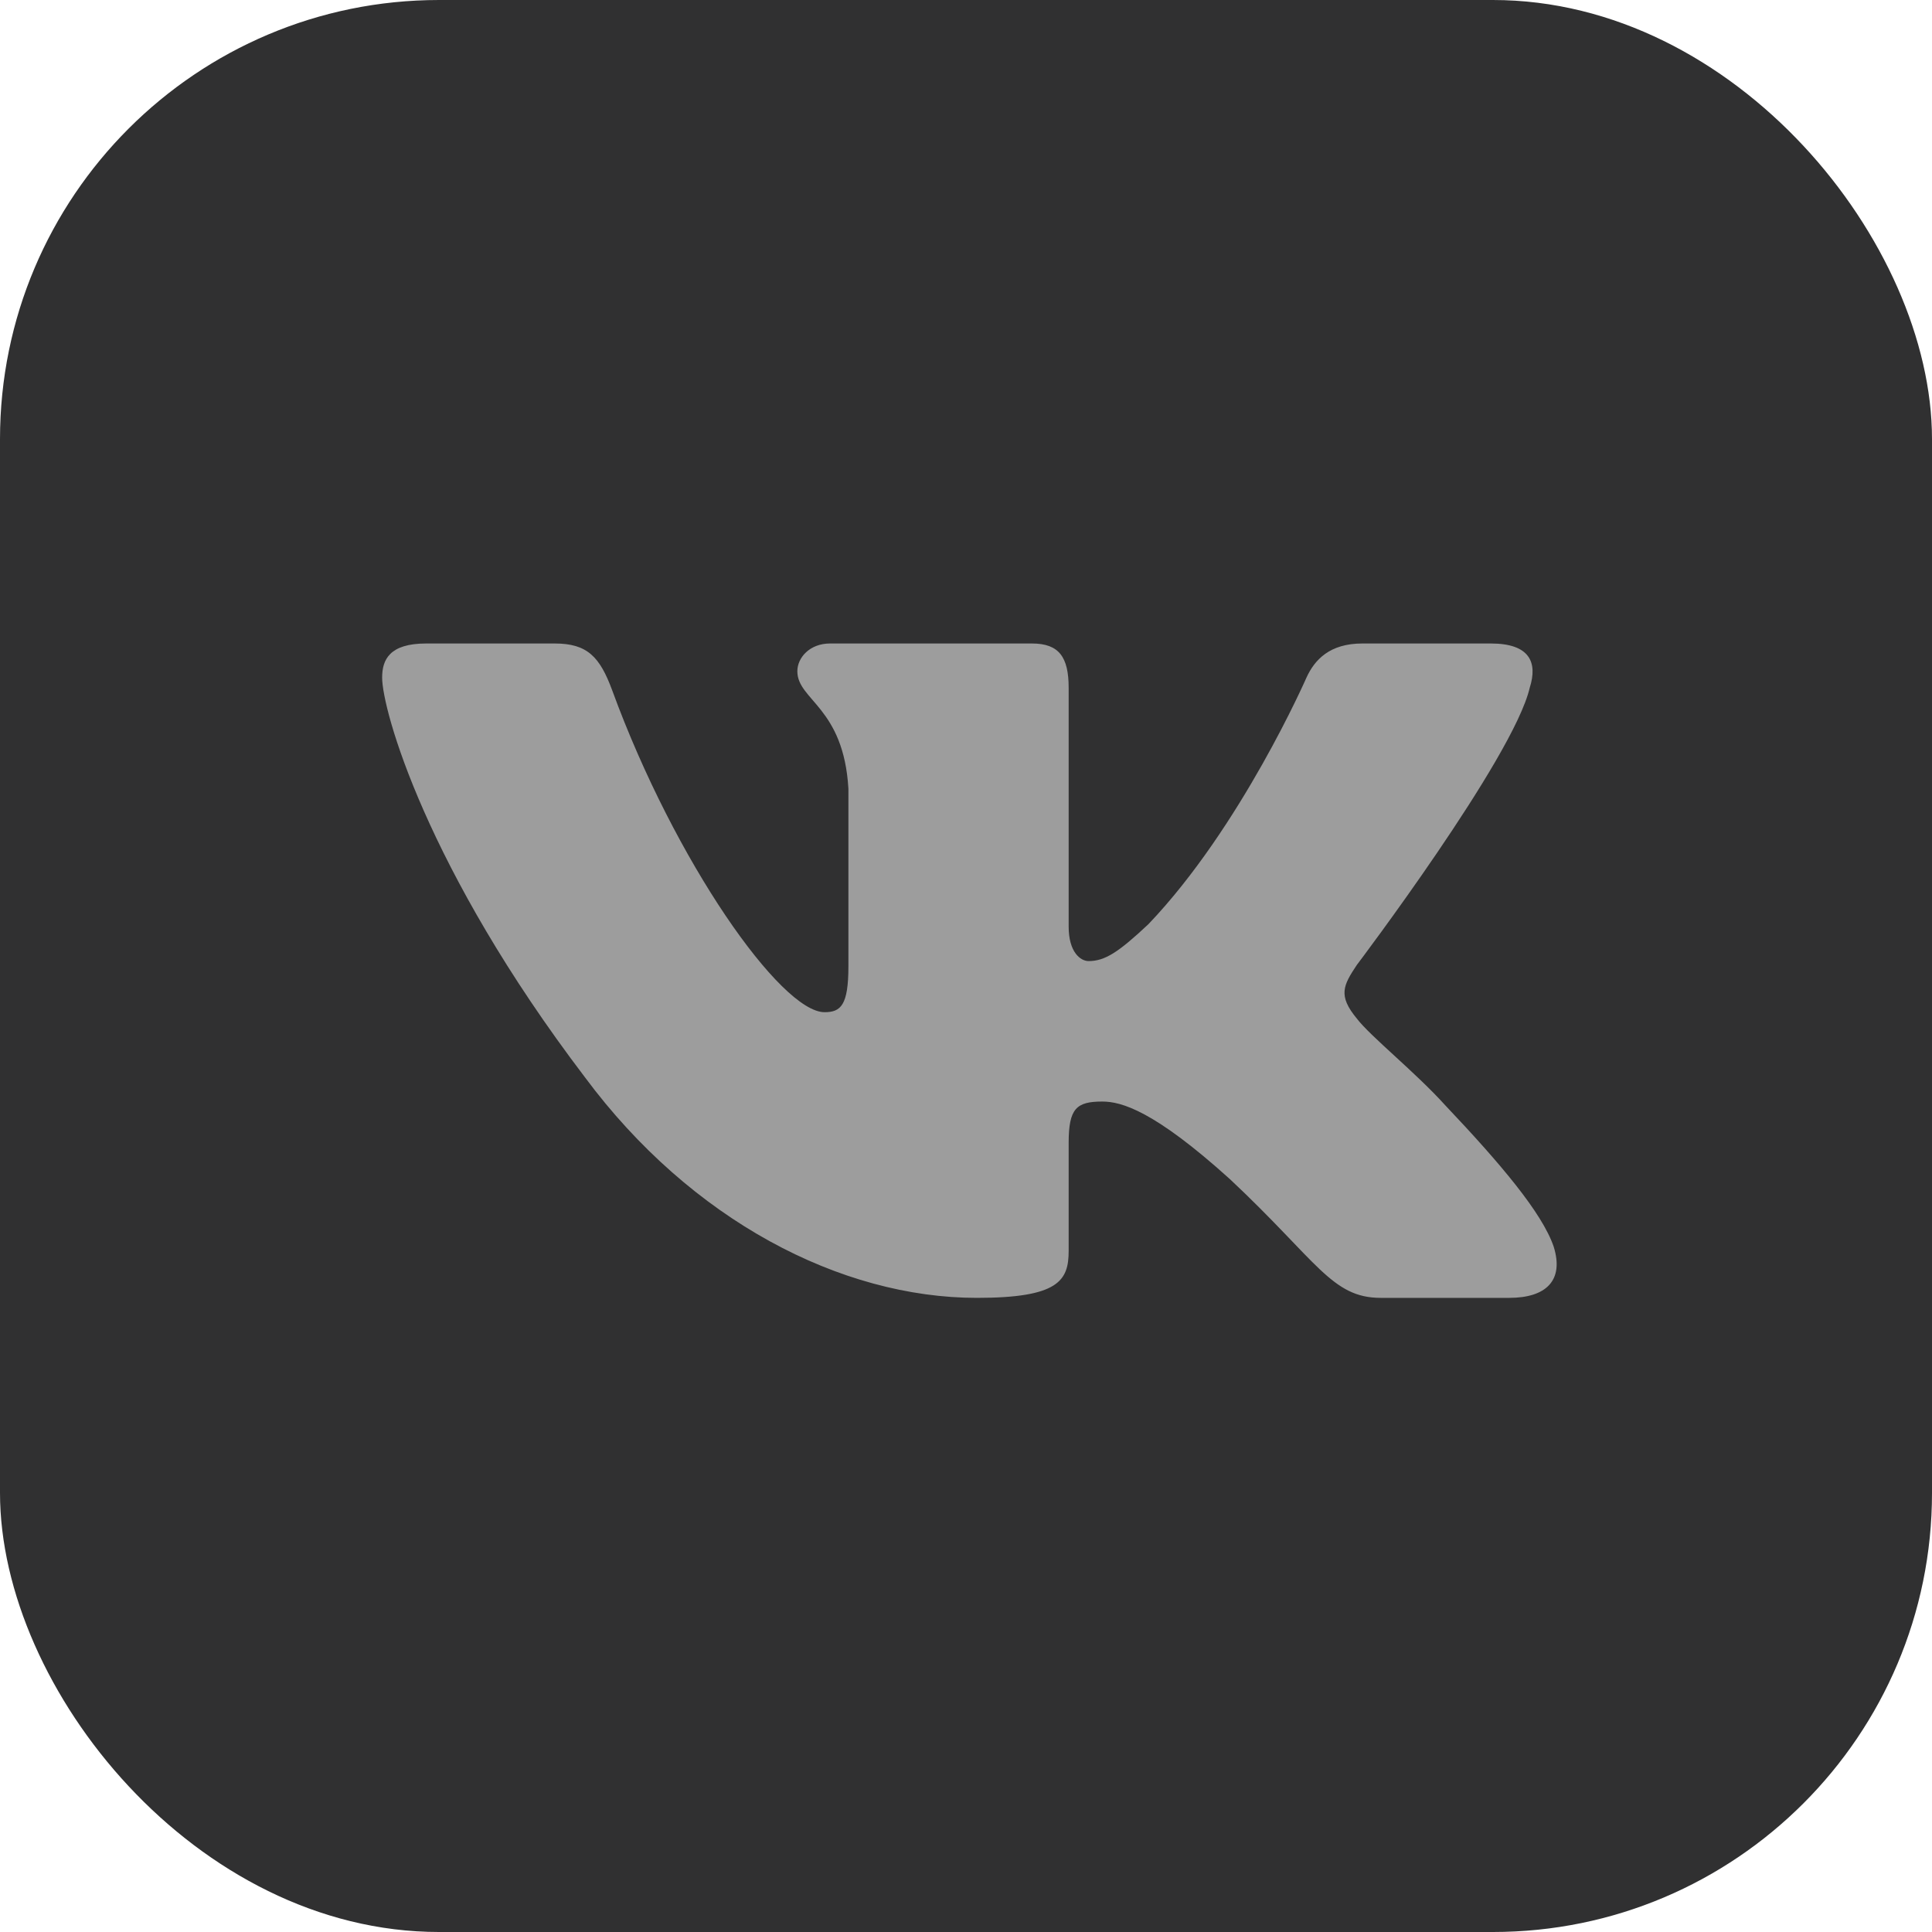
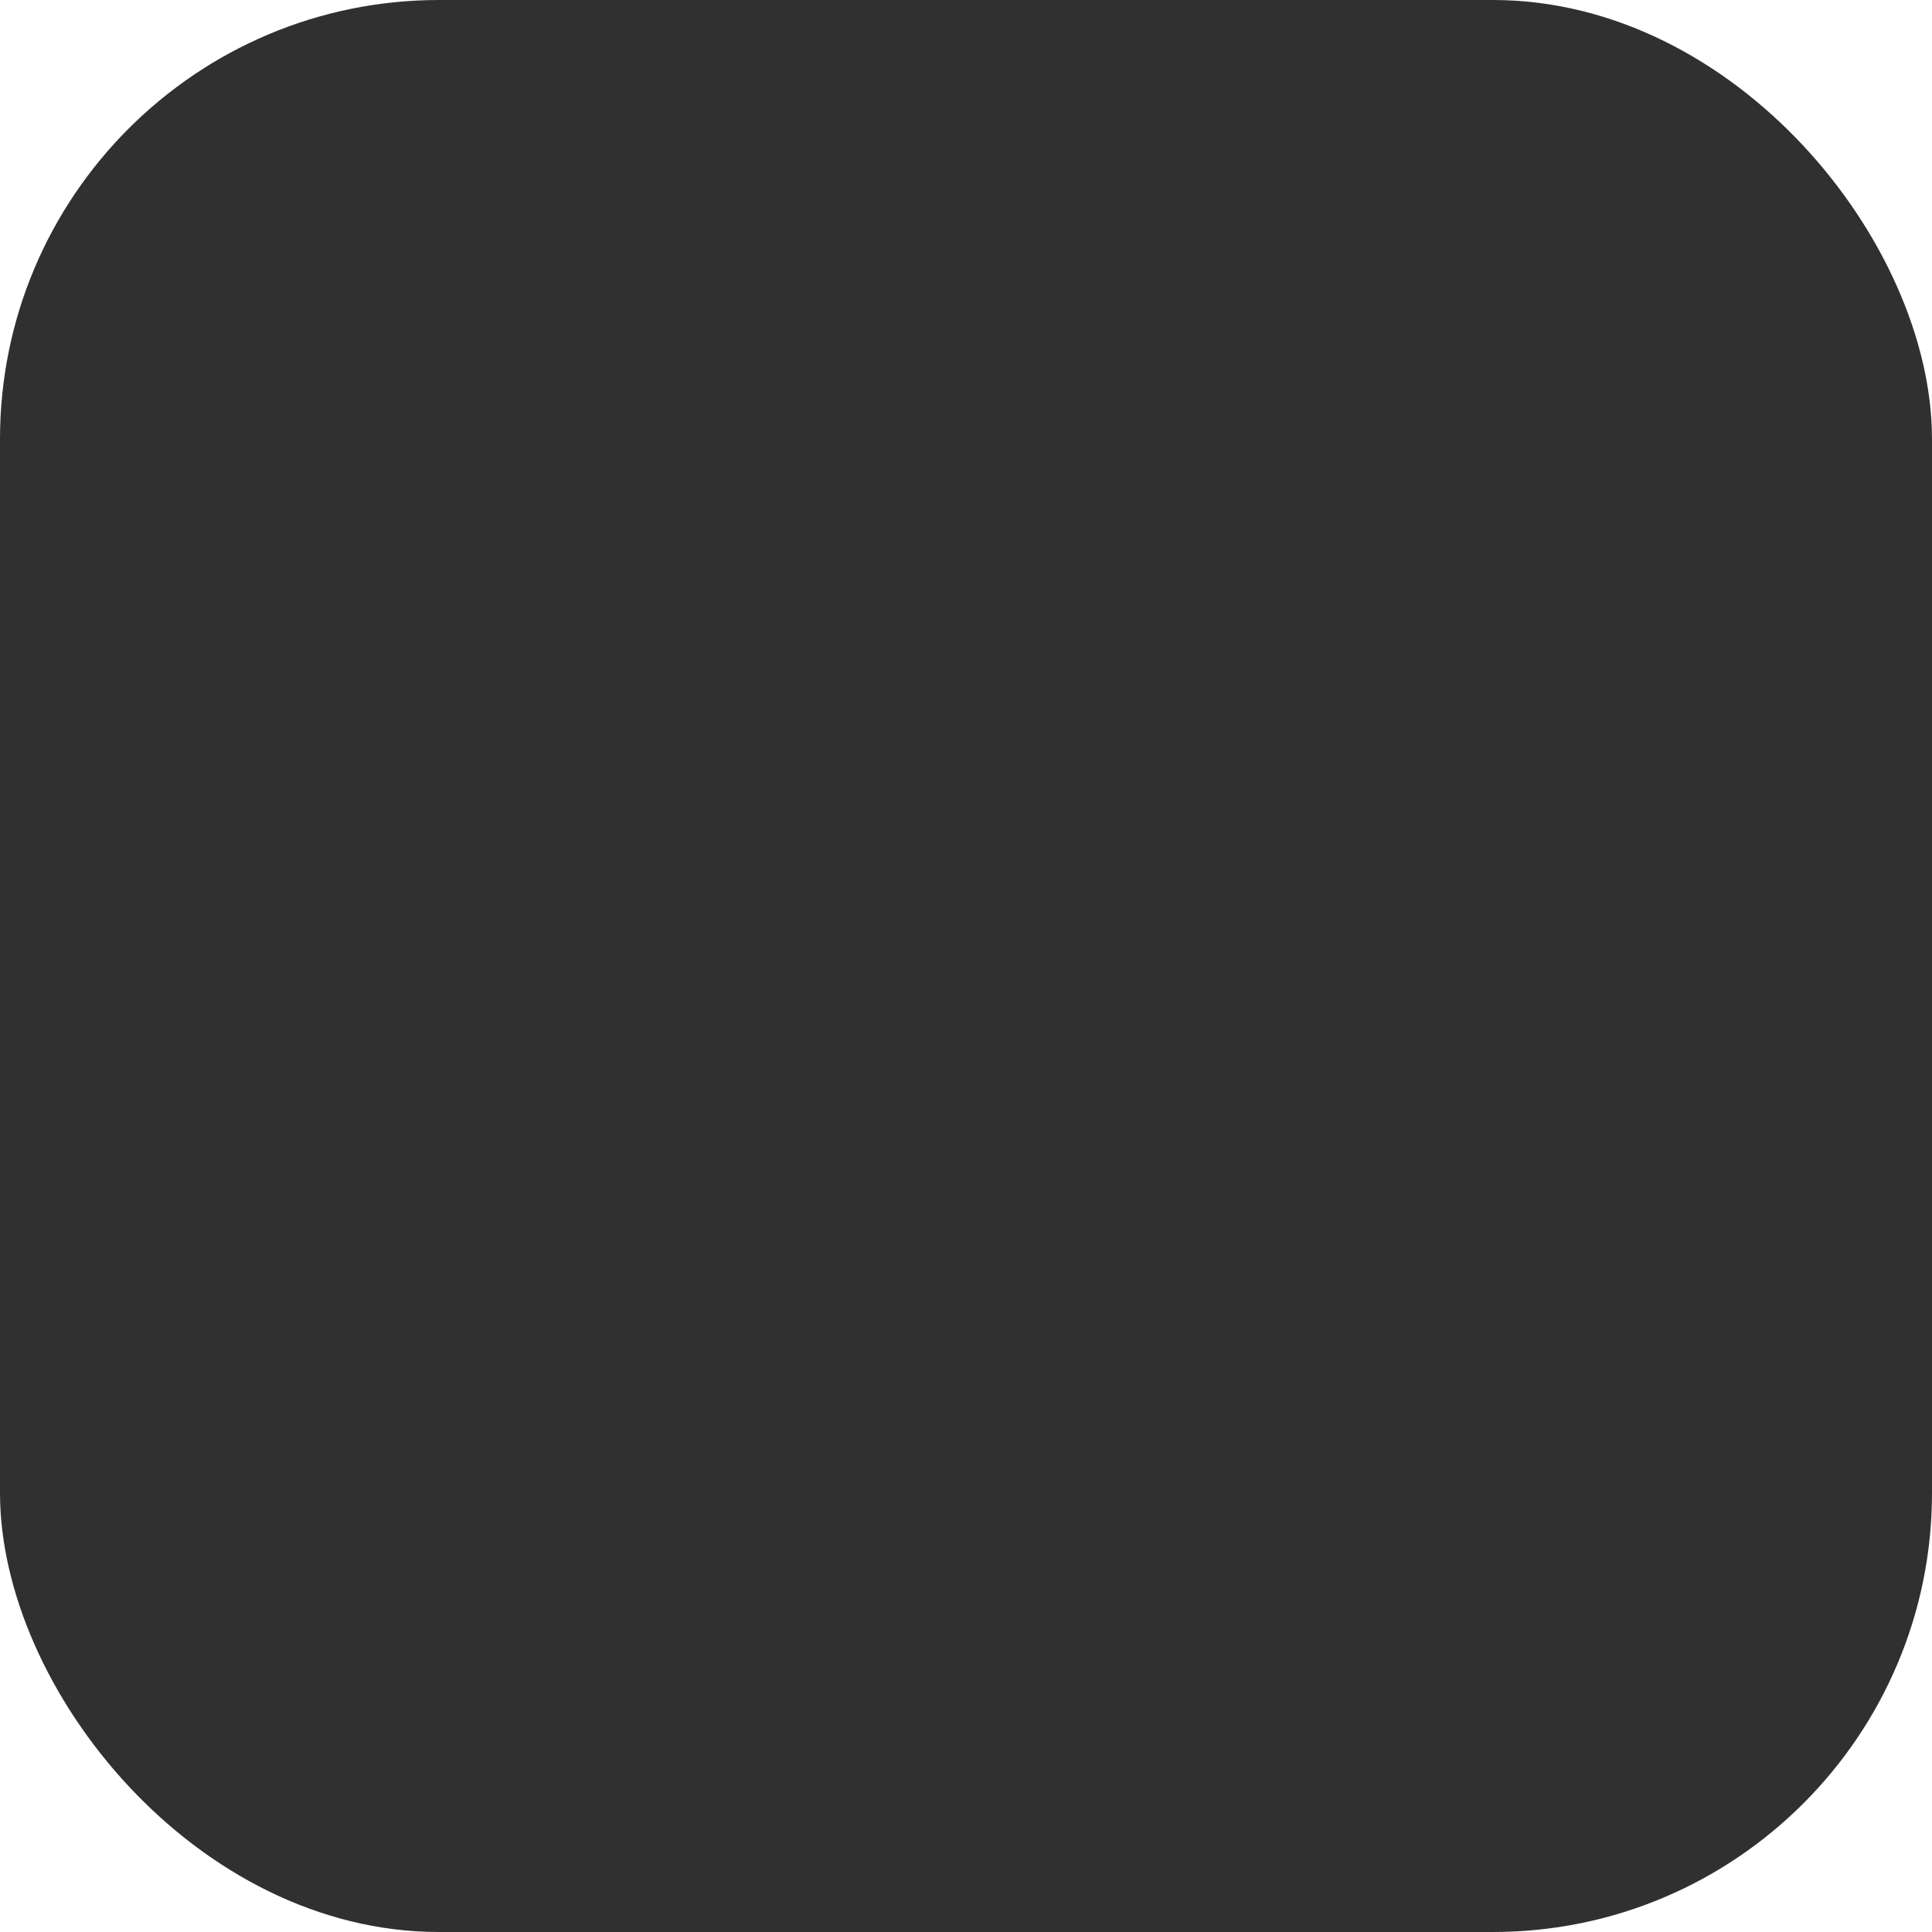
<svg xmlns="http://www.w3.org/2000/svg" width="44" height="44" viewBox="0 0 44 44" fill="none">
  <g clip-path="url(#clip0_56_93)">
    <rect width="44" height="44" rx="10" fill="#303031" />
    <path d="M44 22C44 9.85 34.15 0 22 0C9.85 0 0 9.85 0 22C0 34.15 9.85 44 22 44C34.15 44 44 34.15 44 22Z" fill="#303031" />
-     <path fill-rule="evenodd" clip-rule="evenodd" d="M34.838 15.665C35.024 15.083 34.838 14.655 33.953 14.655H31.027C30.283 14.655 29.94 15.025 29.754 15.432C29.754 15.432 28.266 18.834 26.157 21.045C25.476 21.685 25.165 21.888 24.793 21.888C24.607 21.888 24.338 21.685 24.338 21.103V15.665C24.338 14.967 24.122 14.655 23.502 14.655H18.904C18.439 14.655 18.159 14.979 18.159 15.287C18.159 15.948 19.213 16.101 19.322 17.962V22.005C19.322 22.891 19.151 23.052 18.779 23.052C17.787 23.052 15.374 19.634 13.943 15.723C13.662 14.963 13.381 14.655 12.633 14.655H9.706C8.87 14.655 8.703 15.025 8.703 15.432C8.703 16.159 9.695 19.765 13.322 24.535C15.741 27.792 19.148 29.558 22.248 29.558C24.108 29.558 24.338 29.165 24.338 28.49V26.028C24.338 25.244 24.514 25.087 25.104 25.087C25.537 25.087 26.282 25.291 28.018 26.861C30.002 28.723 30.329 29.558 31.445 29.558H34.371C35.207 29.558 35.626 29.165 35.384 28.391C35.12 27.62 34.173 26.501 32.916 25.174C32.234 24.418 31.211 23.604 30.901 23.197C30.467 22.673 30.591 22.441 30.901 21.976C30.901 21.976 34.466 17.264 34.838 15.665Z" fill="#9D9D9D" />
  </g>
  <defs>
    <clipPath id="clip0_56_93">
      <rect width="44" height="44" rx="10" fill="white" />
    </clipPath>
  </defs>
</svg>